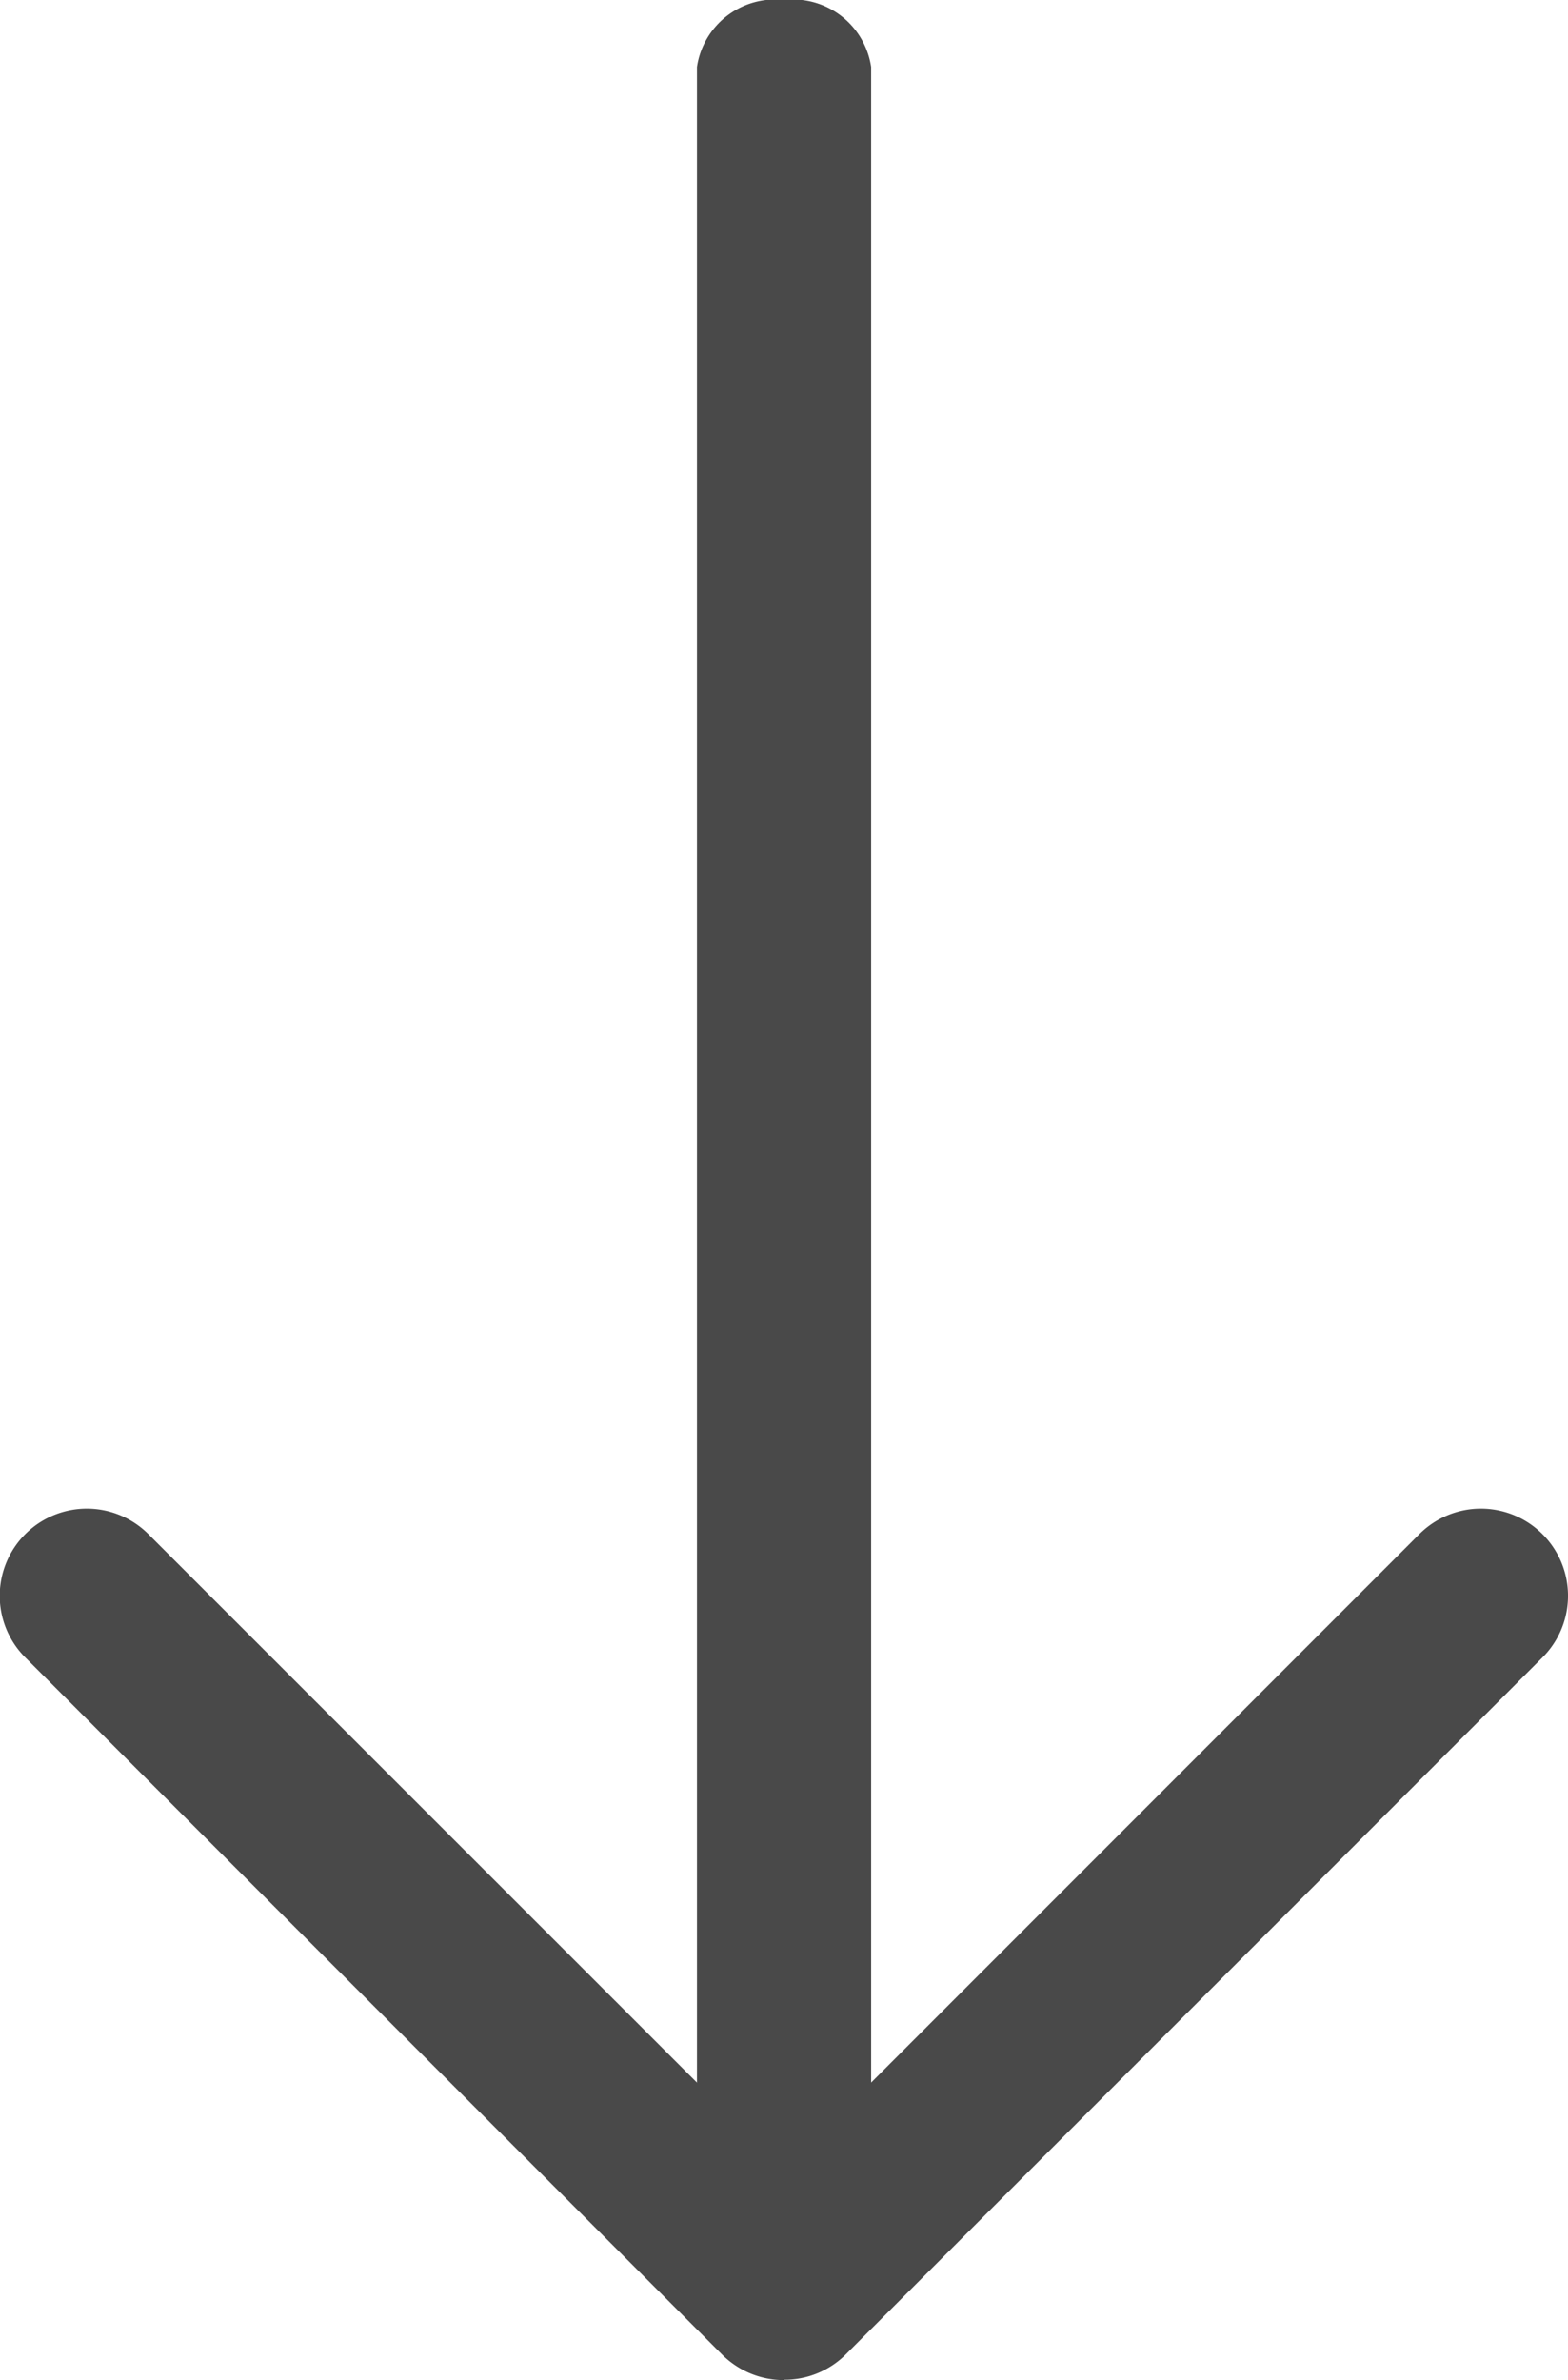
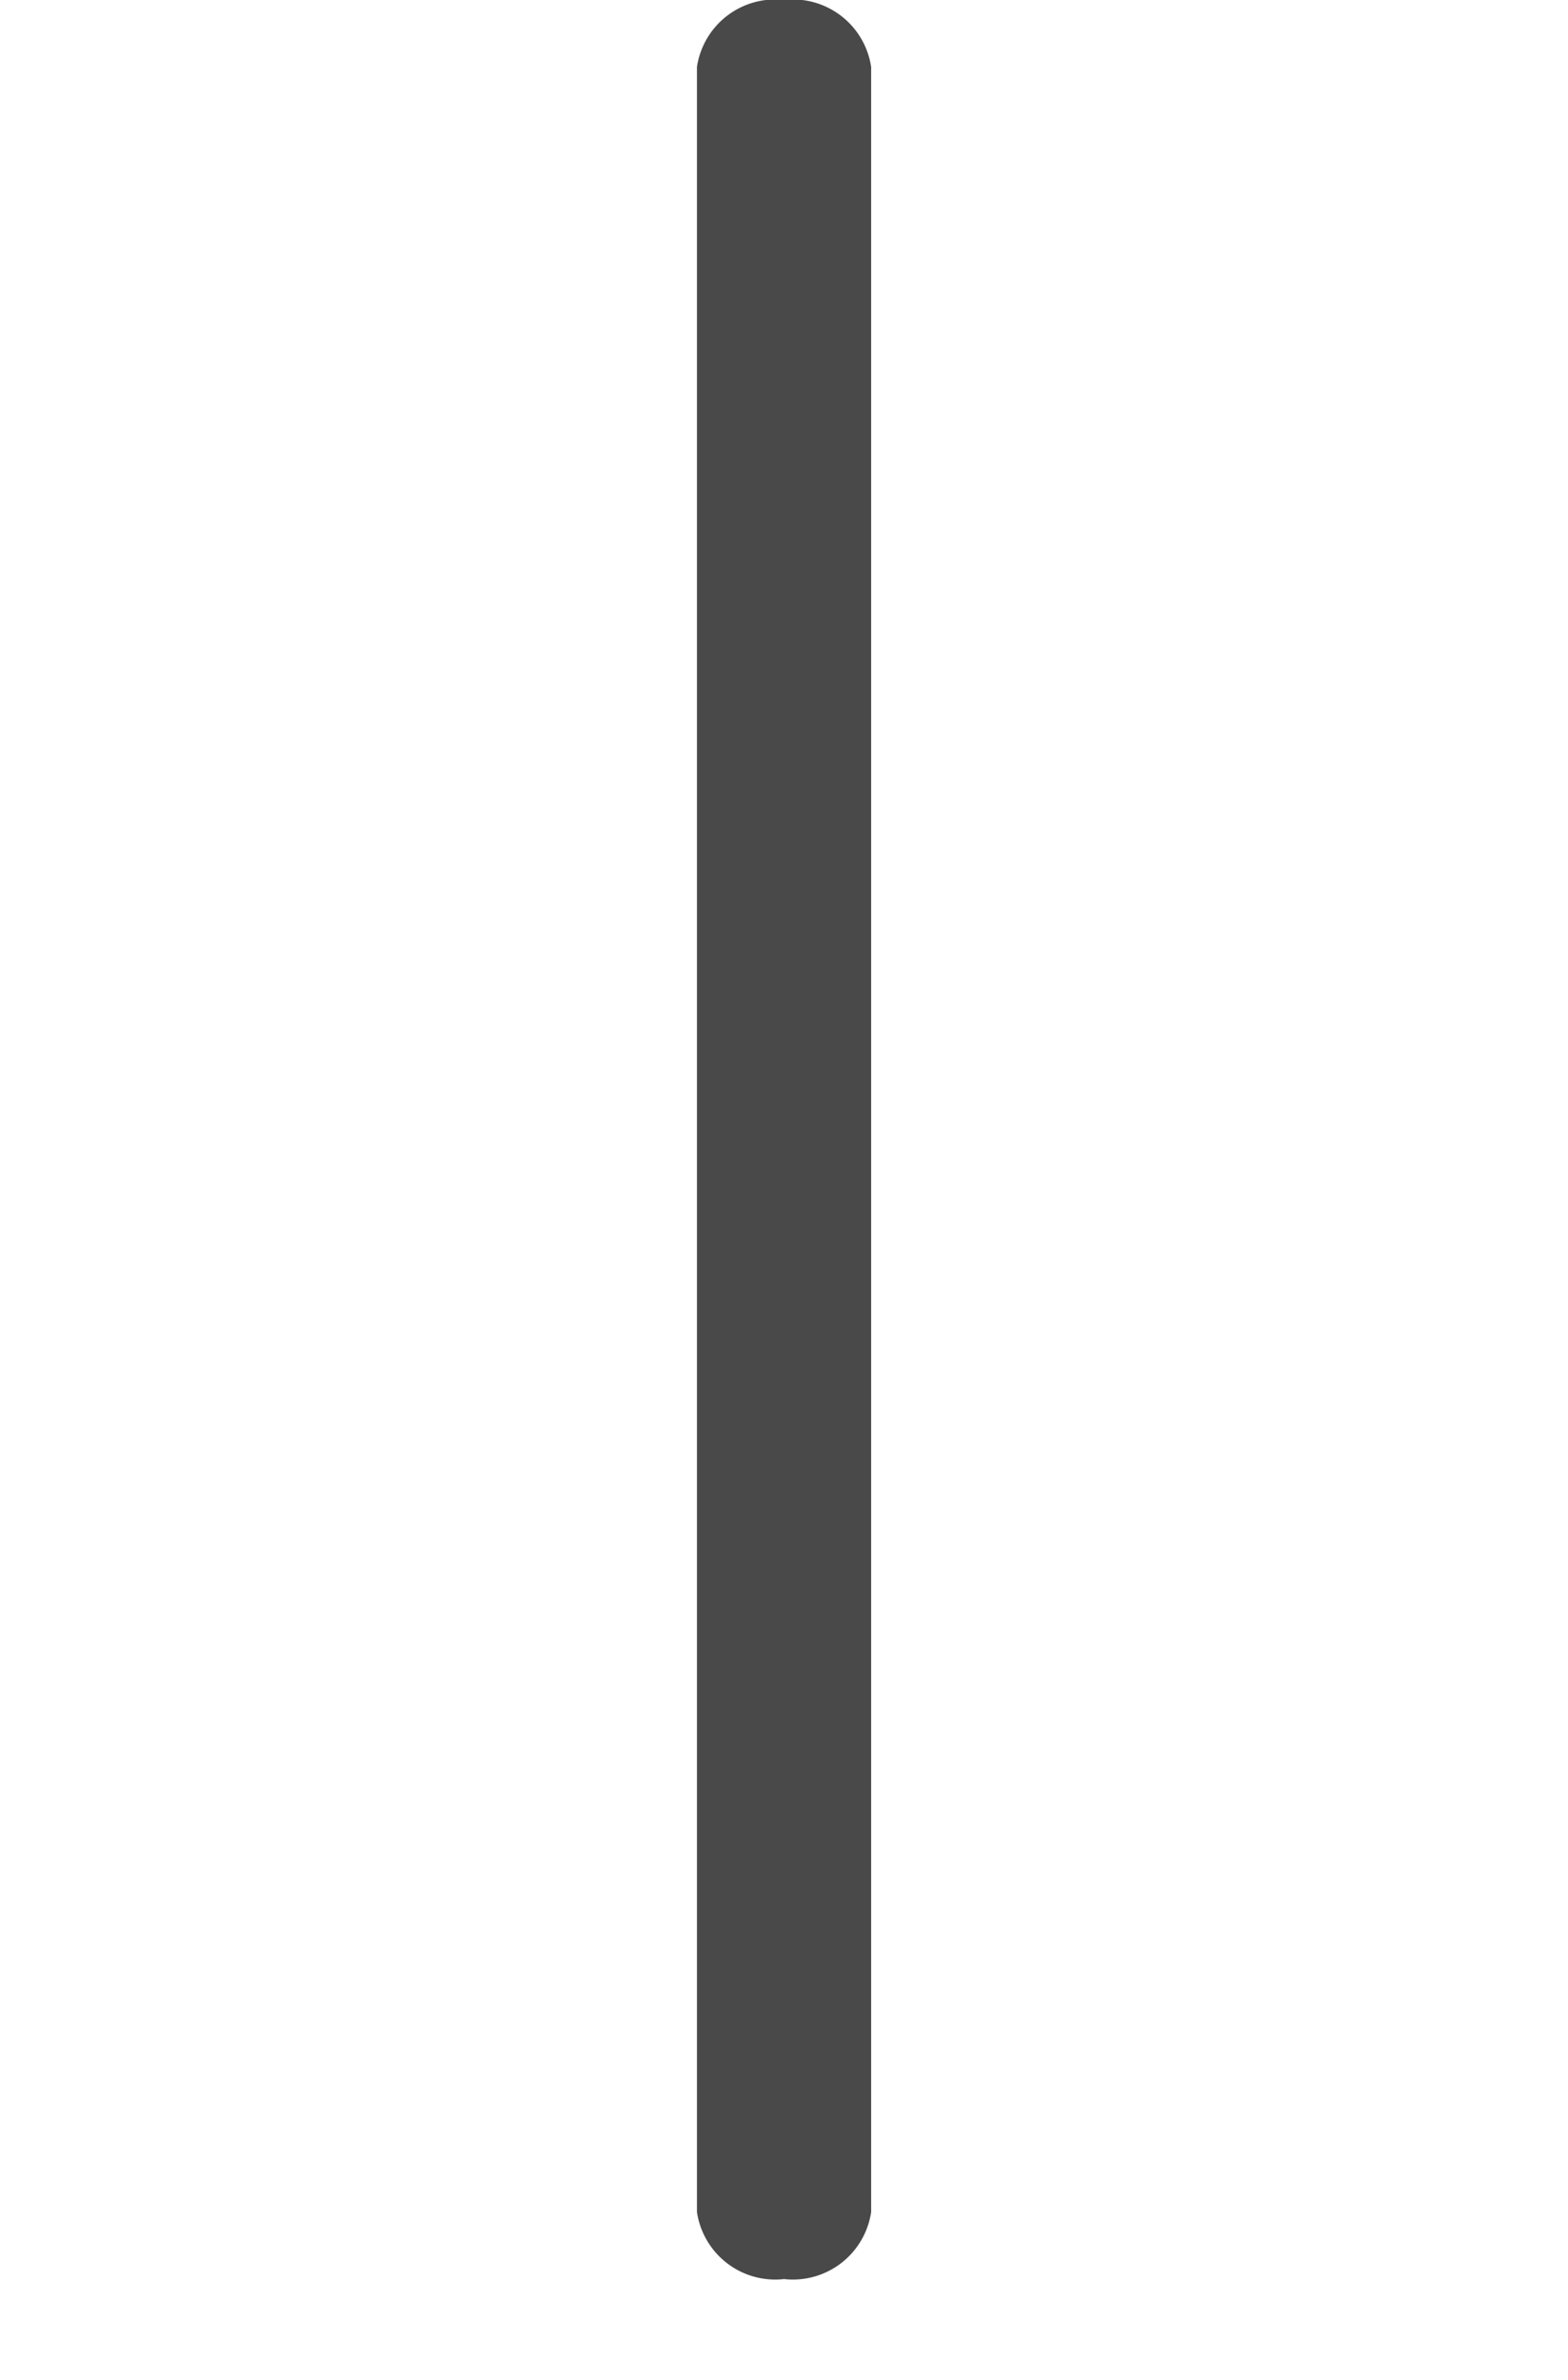
<svg xmlns="http://www.w3.org/2000/svg" width="31.056" height="47.121" viewBox="0 0 31.056 47.121">
  <g id="Group_4" data-name="Group 4" transform="translate(-185.5 -437.879)">
    <g id="Group_3" data-name="Group 3" transform="translate(0 -41.665)">
      <g id="download" transform="translate(185.5 468)">
        <g id="Group_1" data-name="Group 1" transform="translate(13.804 11.543)">
          <path id="Path_1" data-name="Path 1" d="M13.225,45.121A1.567,1.567,0,0,1,11.5,43.794V1.327A1.567,1.567,0,0,1,13.225,0a1.567,1.567,0,0,1,1.725,1.327V43.794A1.567,1.567,0,0,1,13.225,45.121Z" transform="translate(-11.5)" fill="#494949" />
        </g>
        <g id="Group_2" data-name="Group 2" transform="translate(0 41.413)">
-           <path id="Path_2" data-name="Path 2" d="M23.029,29.252a1.733,1.733,0,0,1-1.222-.5L8,14.945a1.725,1.725,0,0,1,2.44-2.44L23.029,25.087,35.611,12.505a1.725,1.725,0,0,1,2.44,2.44l-13.8,13.8a1.719,1.719,0,0,1-1.218.5Z" transform="translate(-7.5 -12.001)" fill="#494949" />
-         </g>
+           </g>
      </g>
    </g>
  </g>
</svg>